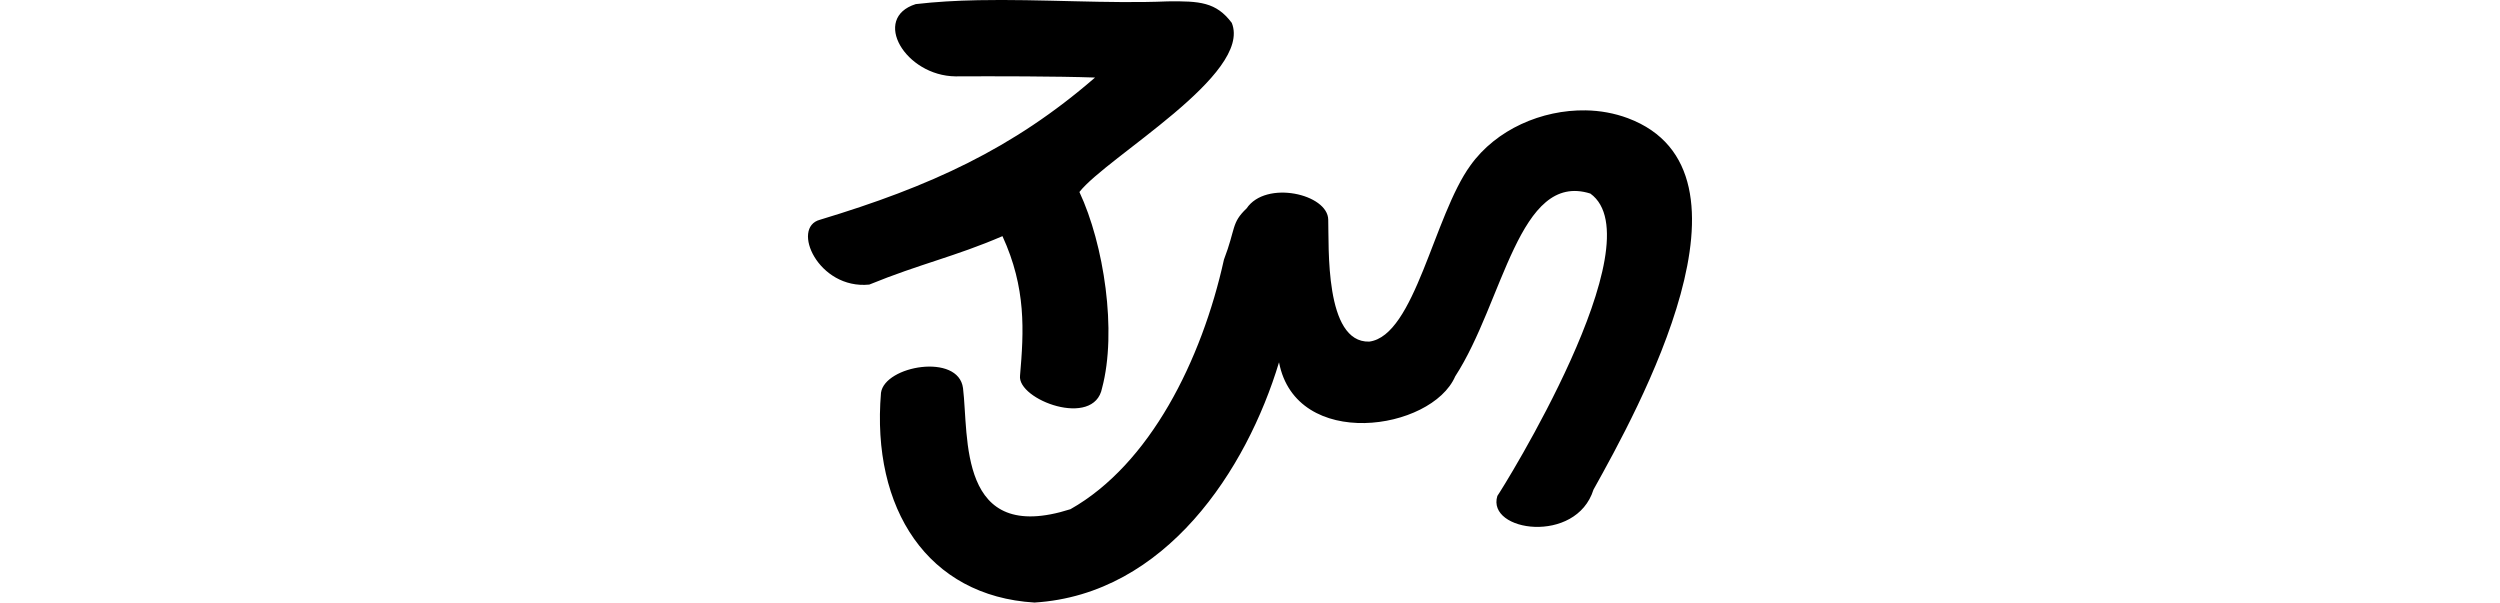
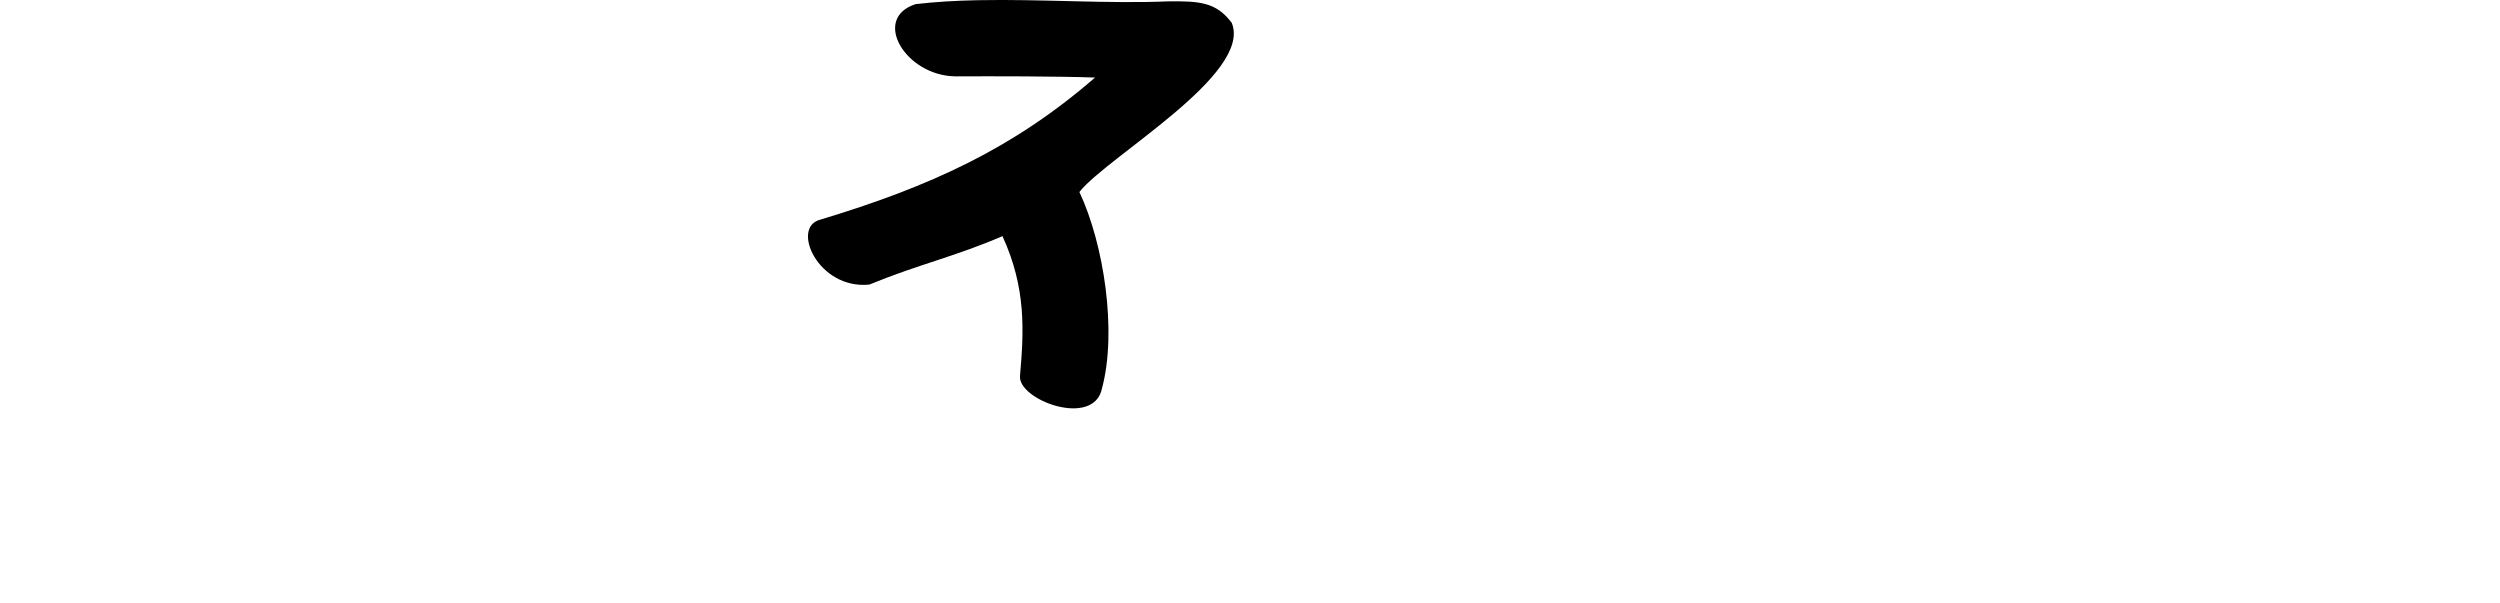
<svg xmlns="http://www.w3.org/2000/svg" xmlns:ns1="http://www.inkscape.org/namespaces/inkscape" xmlns:ns2="http://sodipodi.sourceforge.net/DTD/sodipodi-0.dtd" width="200" height="48.204" id="svg2" version="1.1" ns1:version="0.48.3.1 r9886" ns2:docname="ist.svg">
  <defs id="defs4" />
  <ns2:namedview id="base" pagecolor="#ffffff" bordercolor="#666666" borderopacity="1.0" ns1:pageopacity="0.0" ns1:pageshadow="2" ns1:zoom="5.6" ns1:cx="15.817049" ns1:cy="3.3008467" ns1:document-units="px" ns1:current-layer="layer1" showgrid="false" fit-margin-top="0" fit-margin-left="0" fit-margin-right="0" fit-margin-bottom="0" ns1:window-width="1301" ns1:window-height="744" ns1:window-x="65" ns1:window-y="24" ns1:window-maximized="1" />
  <g ns1:label="Layer 1" ns1:groupmode="layer" id="layer1" transform="translate(-595.52,-128.029)">
-     <path style="fill:#000000" d="m 673.717,128.046 c -1.698,0.034 -3.347,0.127 -4.938,0.312 -3.562,1.125 -0.836,5.74 3.188,5.781 2.999,-0.016 8.158,-0.012 11.156,0.094 -6.565,5.695 -13.196,8.717 -22,11.375 -2.356,0.614 -0.149,5.593 3.938,5.188 4.089,-1.671 6.824,-2.225 10.656,-3.875 1.909,4.153 1.713,7.597 1.406,11.156 -0.238,1.933 5.928,4.244 6.562,1 1.21,-4.535 0.151,-11.506 -1.812,-15.688 2.186,-2.798 13.862,-9.413 12.188,-13.531 -1.252,-1.667 -2.575,-1.75 -5.125,-1.719 -4.715,0.201 -10.124,-0.195 -15.219,-0.094 z m 48.656,8.812 c -3.501,-0.057 -7.156,1.52 -9.219,4.406 -2.927,4.029 -4.448,13.625 -8.094,14.094 -3.583,0.104 -3.215,-7.641 -3.281,-9.75 -0.021,-2.059 -4.992,-3.196 -6.531,-0.906 -1.239,1.174 -0.851,1.584 -1.812,4.094 -1.777,8.053 -5.923,16.377 -12.281,19.969 -9.05,2.889 -8.118,-5.824 -8.594,-9.688 -0.37,-2.819 -6.26,-1.798 -6.562,0.375 -0.778,9.289 3.743,16.267 12.281,16.781 10.503,-0.651 16.976,-10.641 19.562,-19.219 1.361,7.102 12.206,5.481 14.094,1.125 3.865,-5.955 5.09,-16.435 10.812,-14.625 5.328,3.831 -7.065,23.676 -7.438,24.188 -0.892,2.871 6.31,3.898 7.688,-0.5 3.526,-6.334 14.141,-25.452 2.75,-29.719 -1.071,-0.398 -2.208,-0.606 -3.375,-0.625 z" id="path3002" ns1:connector-curvature="0" />
+     <path style="fill:#000000" d="m 673.717,128.046 c -1.698,0.034 -3.347,0.127 -4.938,0.312 -3.562,1.125 -0.836,5.74 3.188,5.781 2.999,-0.016 8.158,-0.012 11.156,0.094 -6.565,5.695 -13.196,8.717 -22,11.375 -2.356,0.614 -0.149,5.593 3.938,5.188 4.089,-1.671 6.824,-2.225 10.656,-3.875 1.909,4.153 1.713,7.597 1.406,11.156 -0.238,1.933 5.928,4.244 6.562,1 1.21,-4.535 0.151,-11.506 -1.812,-15.688 2.186,-2.798 13.862,-9.413 12.188,-13.531 -1.252,-1.667 -2.575,-1.75 -5.125,-1.719 -4.715,0.201 -10.124,-0.195 -15.219,-0.094 z m 48.656,8.812 z" id="path3002" ns1:connector-curvature="0" />
  </g>
</svg>